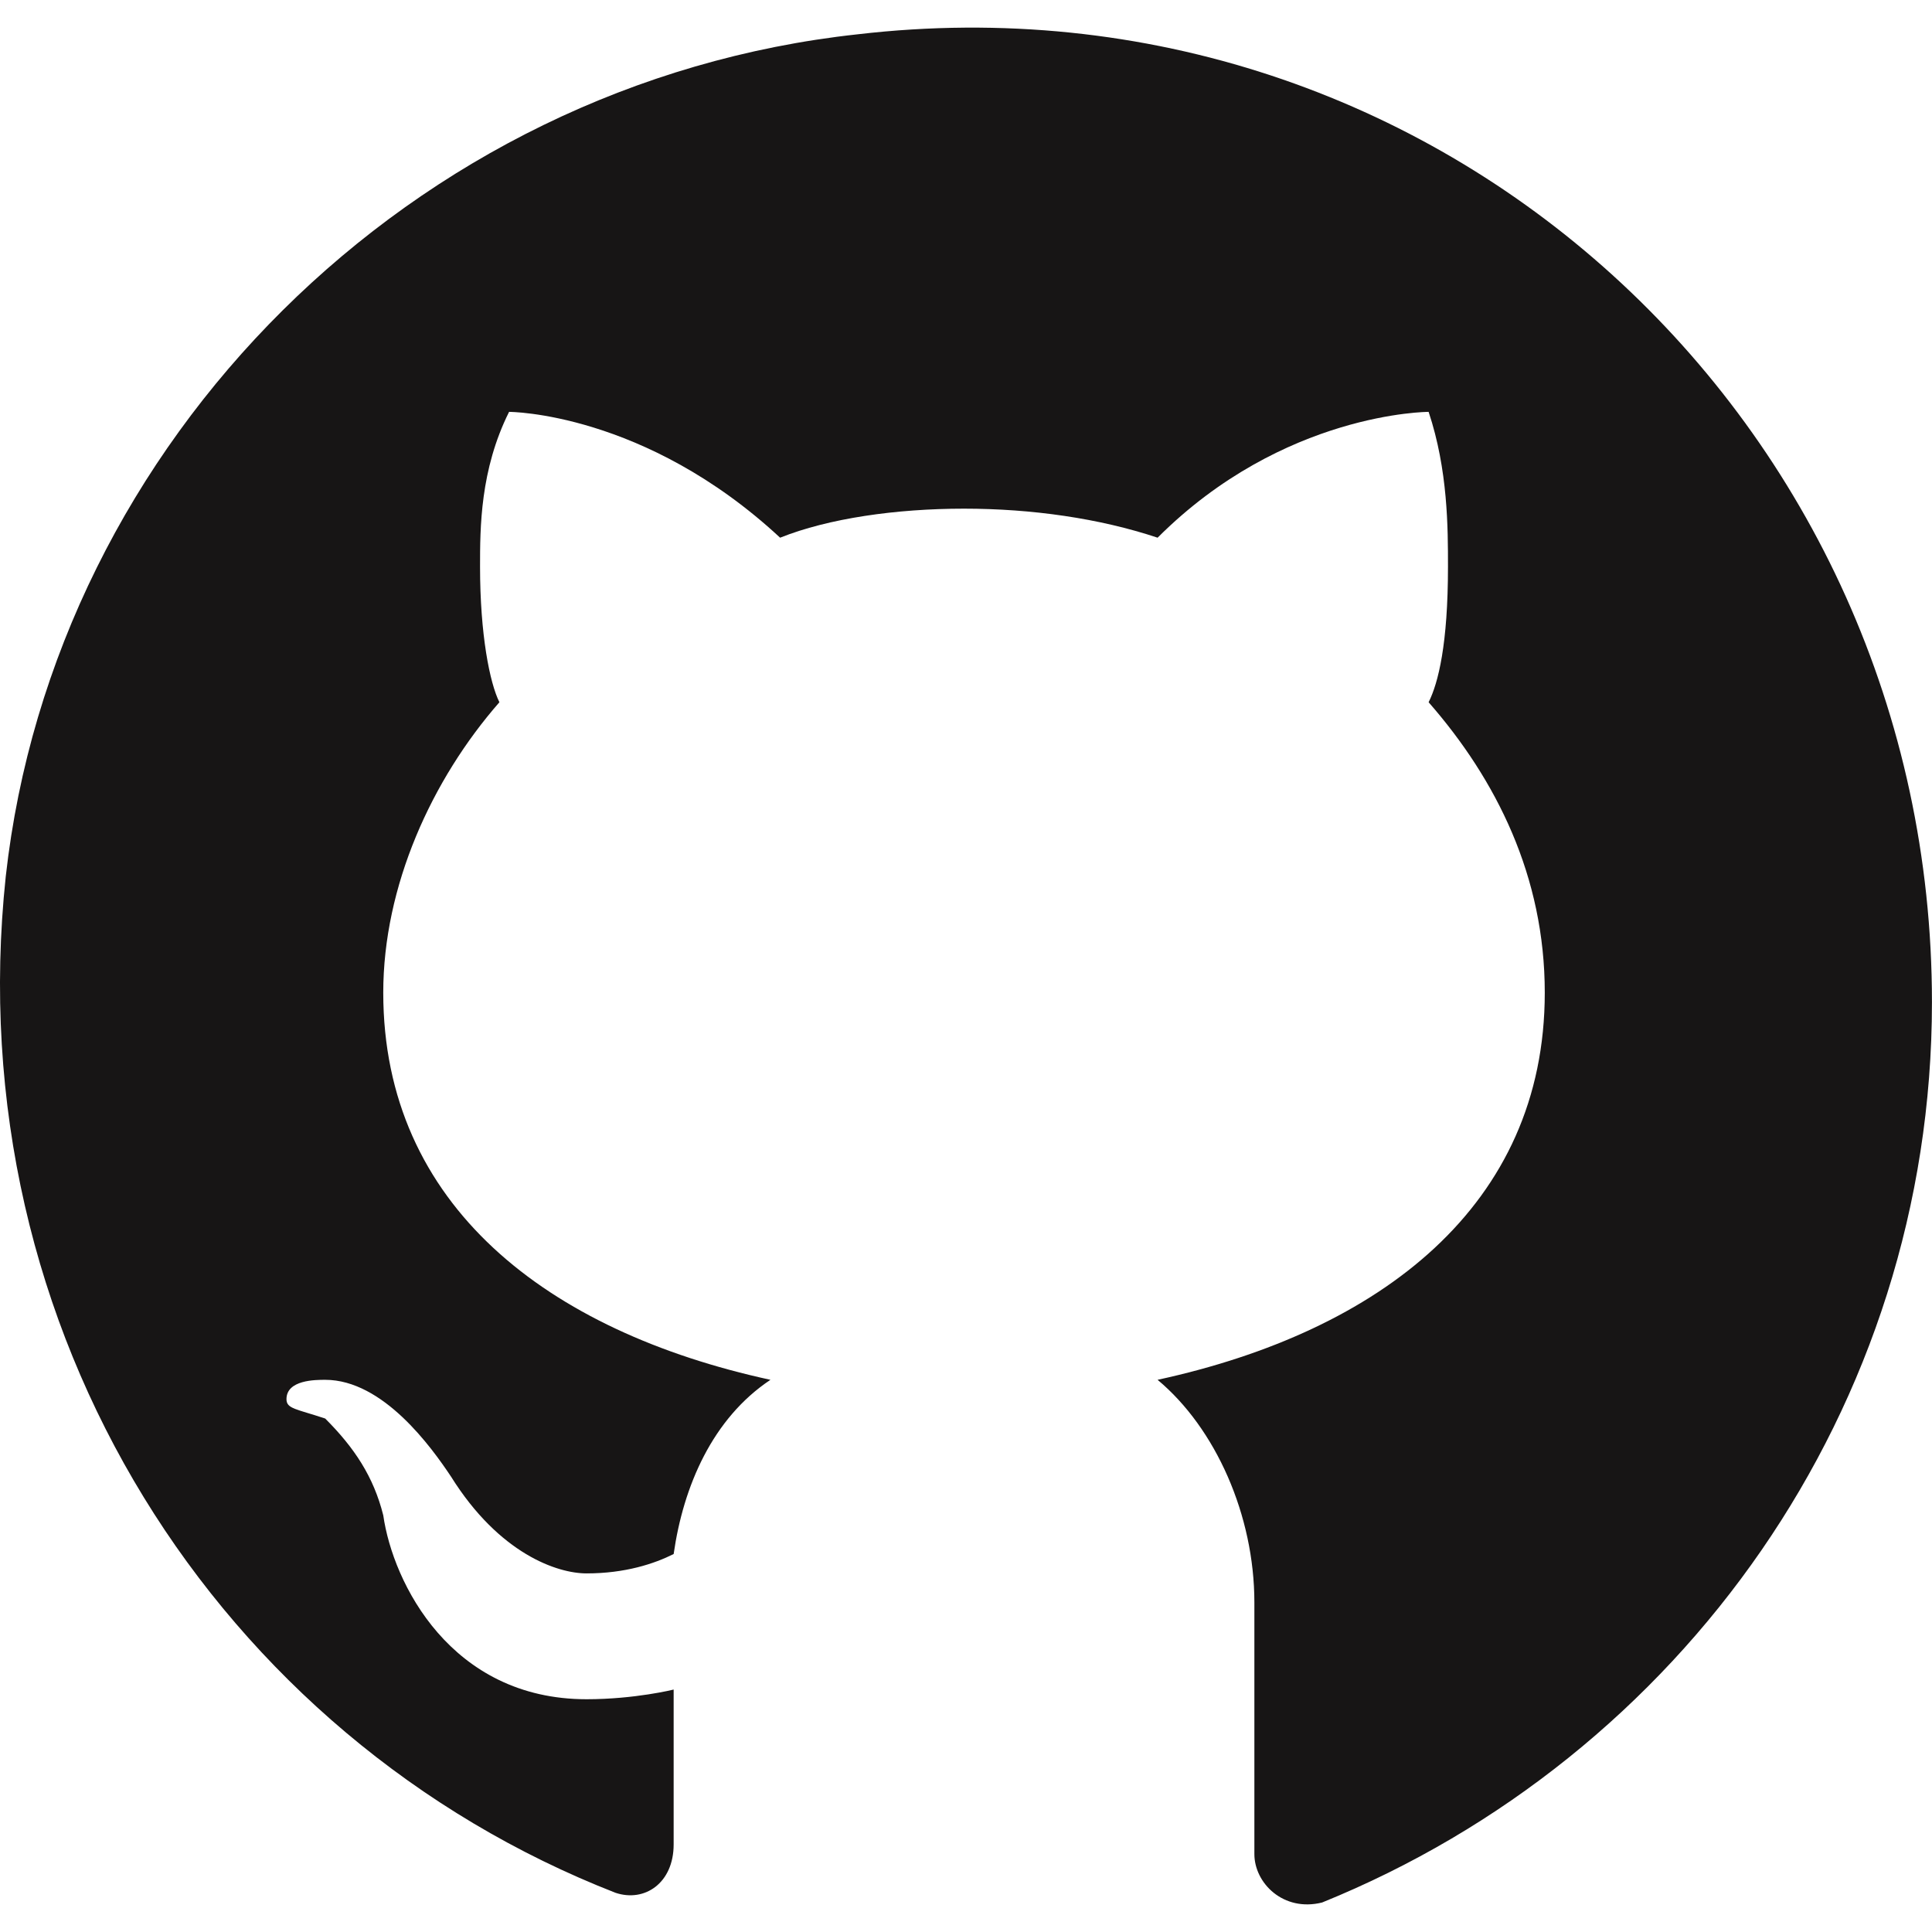
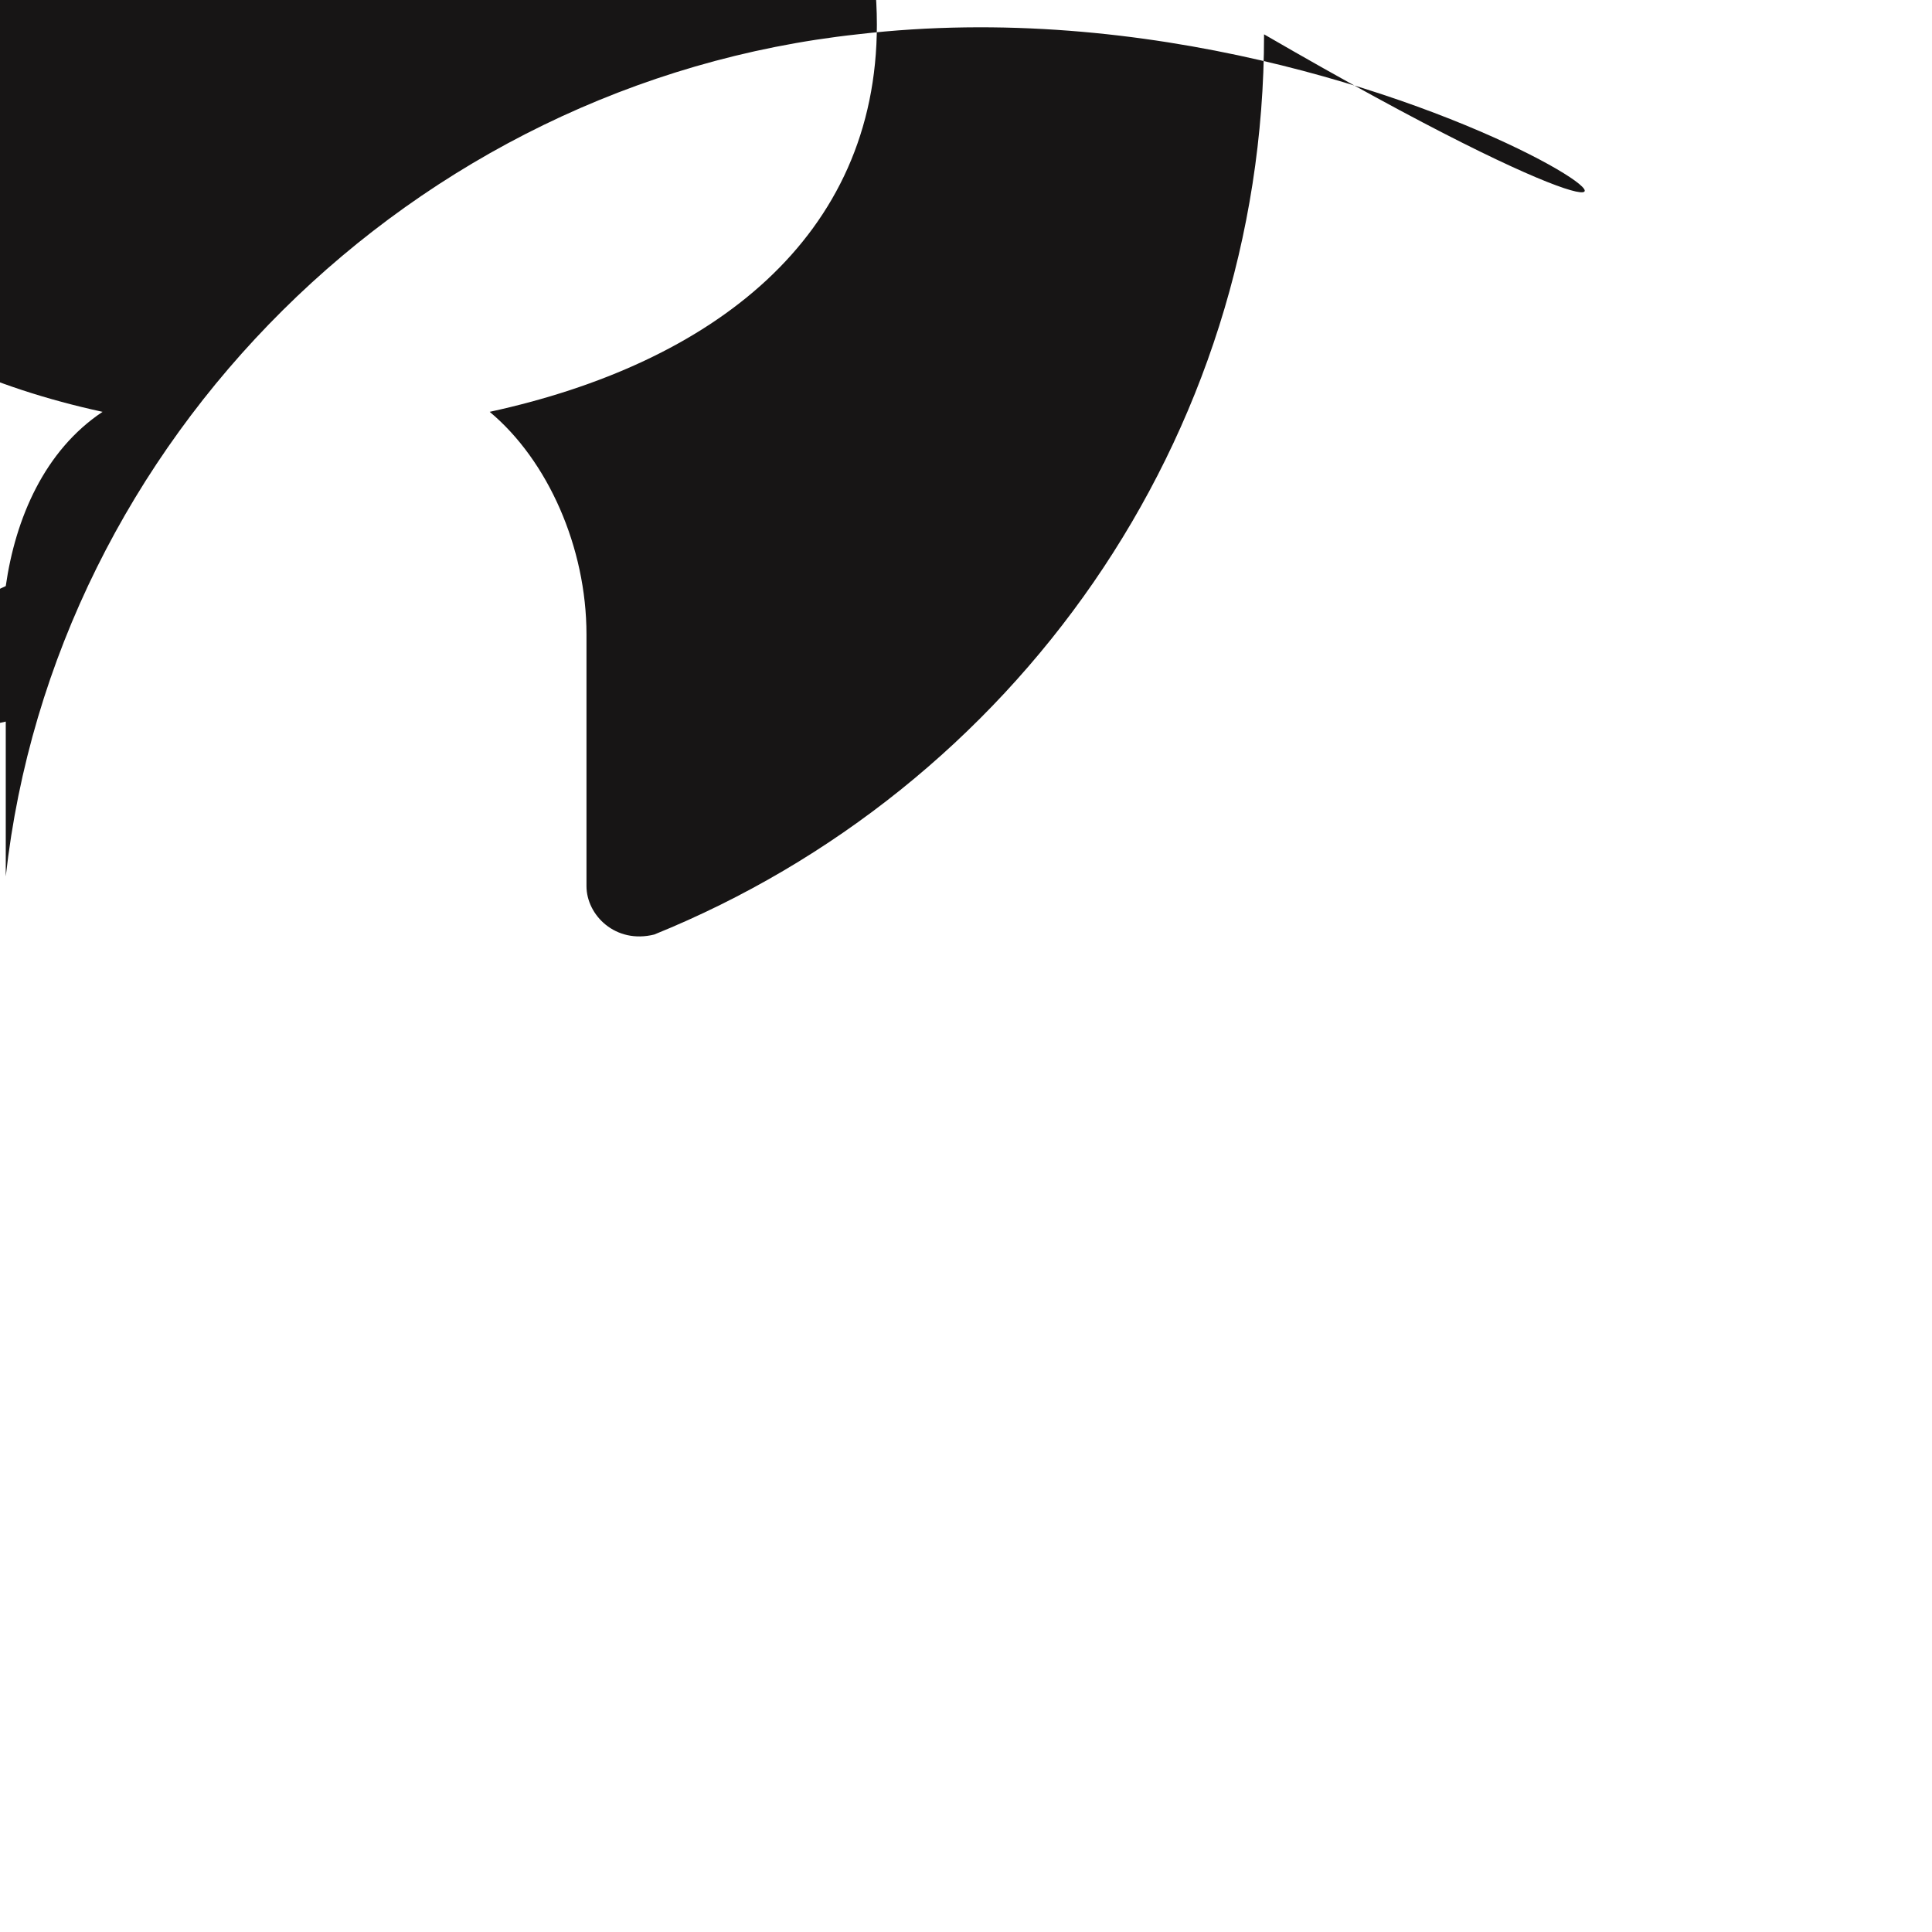
<svg xmlns="http://www.w3.org/2000/svg" id="uuid-e20c97f3-6c8f-40fd-b4fd-59d924d6703e" viewBox="0 0 100 100">
  <title>GitHub Logo</title>
  <defs>
    <style>.uuid-bb126e07-ef2f-4f22-8483-2dde4329ee16{fill:#171515;}</style>
  </defs>
-   <path class="uuid-bb126e07-ef2f-4f22-8483-2dde4329ee16" d="M44.387,1.776C21.341,4.281,2.803,22.819.298,45.365c-2.505,23.548,11.022,44.59,31.564,52.607,1.503.501,3.006-.501,3.006-2.505v-8.016s-2.004.501-4.509.501c-7.014,0-10.02-6.012-10.521-9.519-.501-2.004-1.503-3.507-3.006-5.01-1.503-.501-2.004-.501-2.004-1.002,0-1.002,1.503-1.002,2.004-1.002,3.006,0,5.511,3.507,6.513,5.01,2.505,4.008,5.511,5.01,7.014,5.01,2.004,0,3.507-.501,4.509-1.002.501-3.507,2.004-7.014,5.01-9.018-11.523-2.505-20.041-9.018-20.041-20.041,0-5.511,2.505-11.022,6.012-15.03-.501-1.002-1.002-3.507-1.002-7.014,0-2.004,0-5.01,1.503-8.016,0,0,7.014,0,14.028,6.513,2.505-1.002,6.012-1.503,9.519-1.503s7.014.501,10.02,1.503c6.513-6.513,14.028-6.513,14.028-6.513,1.002,3.006,1.002,6.012,1.002,8.016,0,4.008-.501,6.012-1.002,7.014,3.507,4.008,6.012,9.018,6.012,15.03,0,11.022-8.517,17.536-20.041,20.041,3.006,2.505,5.01,7.014,5.01,11.523v13.026c0,1.503,1.503,3.006,3.507,2.505,18.538-7.515,31.564-25.552,31.564-46.594C100,21.817,74.448-1.731,44.387,1.776Z" />
+   <path class="uuid-bb126e07-ef2f-4f22-8483-2dde4329ee16" d="M44.387,1.776C21.341,4.281,2.803,22.819.298,45.365v-8.016s-2.004.501-4.509.501c-7.014,0-10.02-6.012-10.521-9.519-.501-2.004-1.503-3.507-3.006-5.01-1.503-.501-2.004-.501-2.004-1.002,0-1.002,1.503-1.002,2.004-1.002,3.006,0,5.511,3.507,6.513,5.01,2.505,4.008,5.511,5.01,7.014,5.01,2.004,0,3.507-.501,4.509-1.002.501-3.507,2.004-7.014,5.01-9.018-11.523-2.505-20.041-9.018-20.041-20.041,0-5.511,2.505-11.022,6.012-15.03-.501-1.002-1.002-3.507-1.002-7.014,0-2.004,0-5.01,1.503-8.016,0,0,7.014,0,14.028,6.513,2.505-1.002,6.012-1.503,9.519-1.503s7.014.501,10.02,1.503c6.513-6.513,14.028-6.513,14.028-6.513,1.002,3.006,1.002,6.012,1.002,8.016,0,4.008-.501,6.012-1.002,7.014,3.507,4.008,6.012,9.018,6.012,15.03,0,11.022-8.517,17.536-20.041,20.041,3.006,2.505,5.01,7.014,5.01,11.523v13.026c0,1.503,1.503,3.006,3.507,2.505,18.538-7.515,31.564-25.552,31.564-46.594C100,21.817,74.448-1.731,44.387,1.776Z" />
</svg>